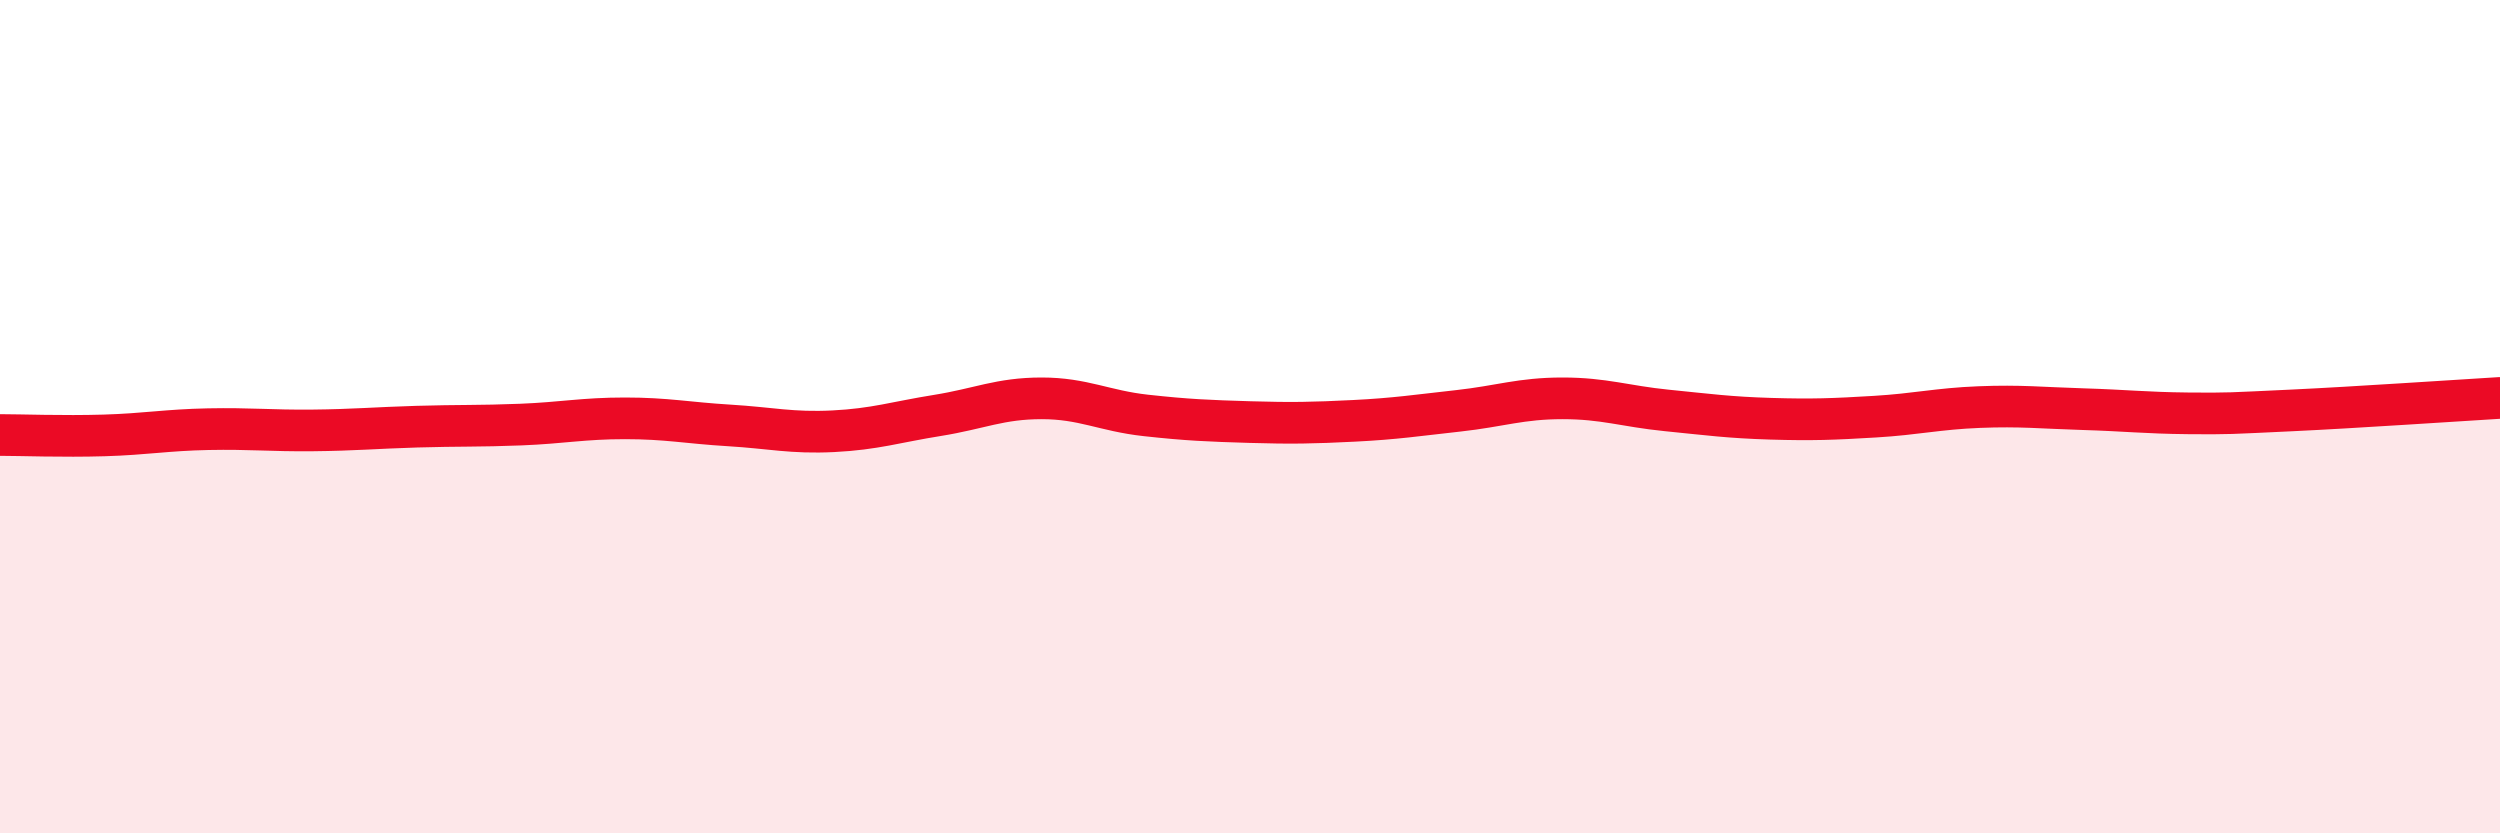
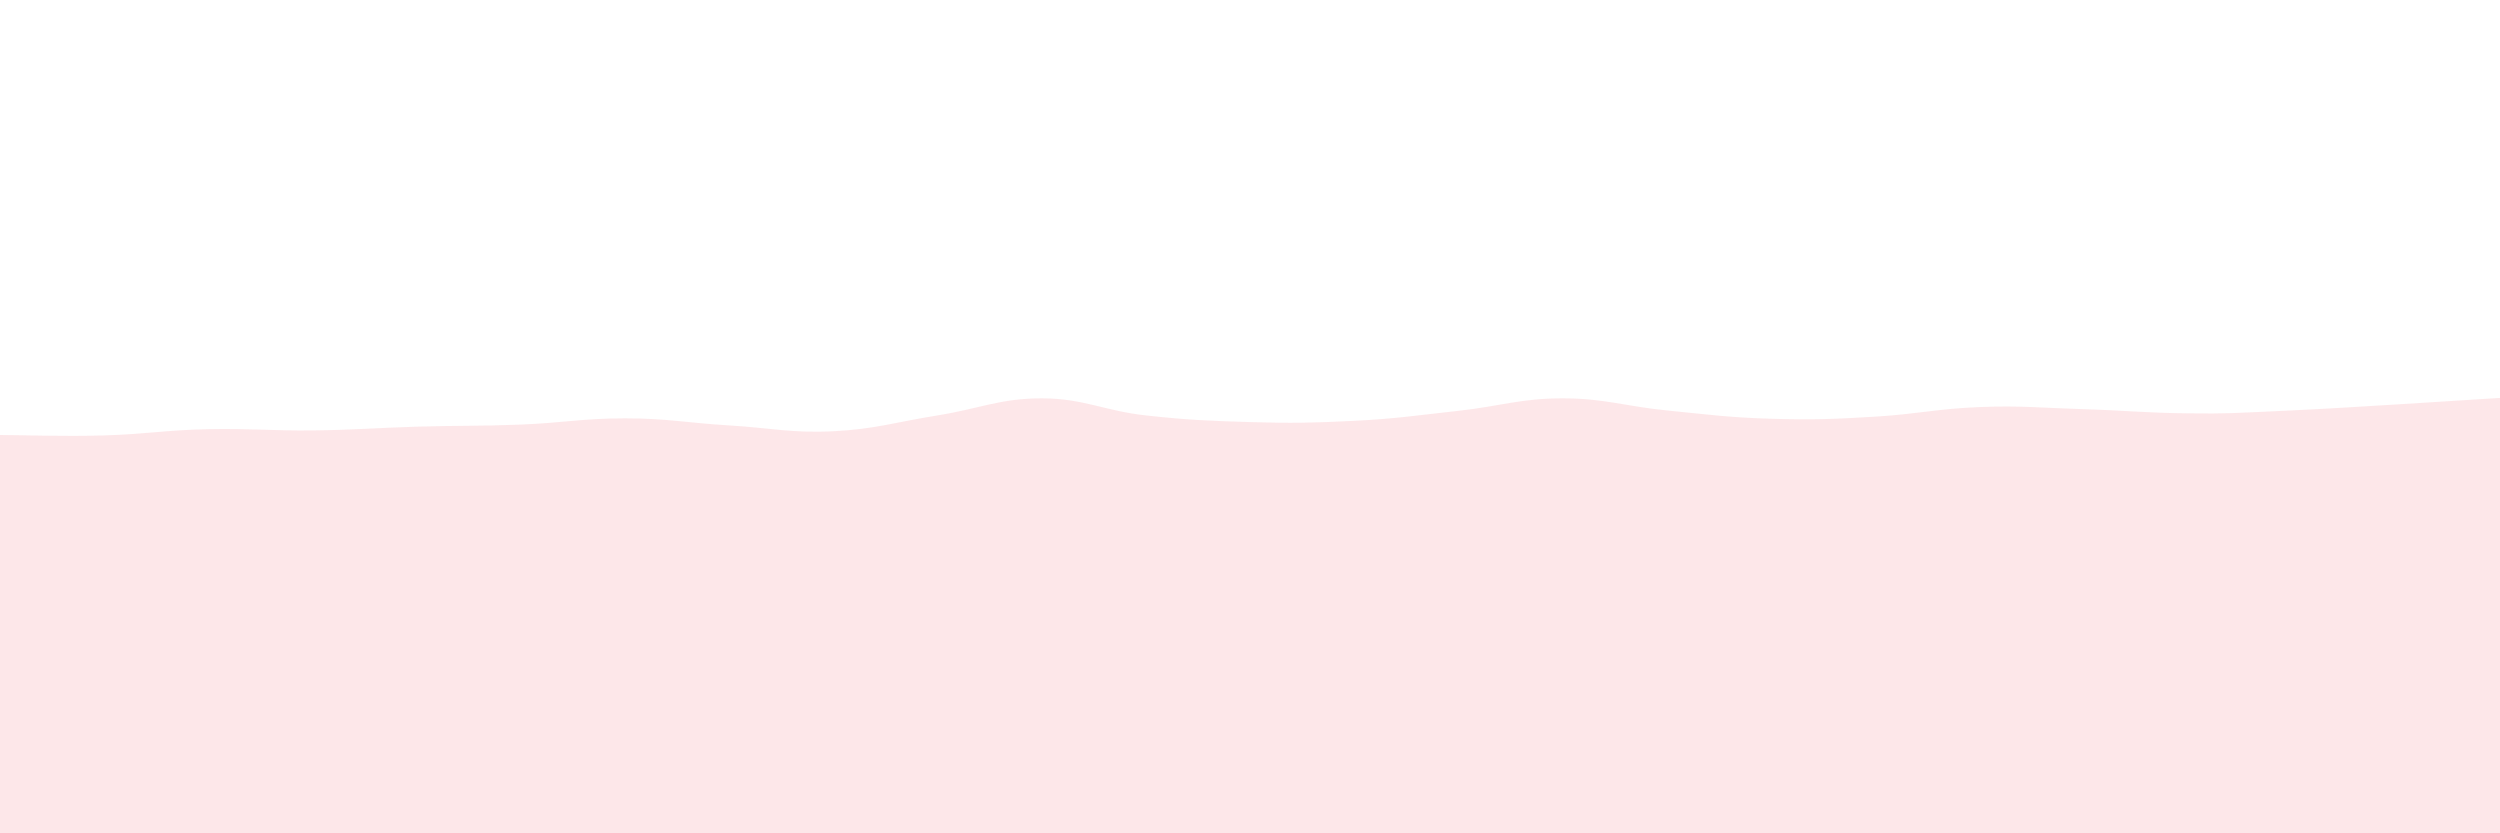
<svg xmlns="http://www.w3.org/2000/svg" width="60" height="20" viewBox="0 0 60 20">
  <path d="M 0,10.44 C 0.5,10.44 1.5,10.48 2.5,10.45 C 3.5,10.42 4,10.32 5,10.3 C 6,10.28 6.5,10.34 7.5,10.33 C 8.5,10.32 9,10.27 10,10.24 C 11,10.21 11.5,10.23 12.5,10.19 C 13.5,10.15 14,10.04 15,10.04 C 16,10.04 16.5,10.15 17.5,10.21 C 18.5,10.27 19,10.4 20,10.35 C 21,10.3 21.5,10.13 22.5,9.97 C 23.5,9.81 24,9.56 25,9.56 C 26,9.56 26.5,9.86 27.5,9.97 C 28.5,10.08 29,10.1 30,10.13 C 31,10.16 31.5,10.15 32.5,10.1 C 33.5,10.05 34,9.97 35,9.86 C 36,9.75 36.5,9.56 37.5,9.56 C 38.5,9.56 39,9.75 40,9.85 C 41,9.95 41.5,10.02 42.5,10.05 C 43.5,10.08 44,10.06 45,10 C 46,9.94 46.5,9.81 47.5,9.77 C 48.5,9.73 49,9.79 50,9.82 C 51,9.85 51.5,9.91 52.5,9.92 C 53.5,9.93 53.5,9.92 55,9.85 C 56.5,9.78 59,9.61 60,9.55L60 20L0 20Z" fill="#EB0A25" opacity="0.1" stroke-linecap="round" stroke-linejoin="round" />
-   <path d="M 0,10.44 C 0.5,10.44 1.5,10.48 2.5,10.45 C 3.5,10.42 4,10.32 5,10.3 C 6,10.28 6.5,10.34 7.5,10.33 C 8.5,10.32 9,10.27 10,10.24 C 11,10.21 11.5,10.23 12.5,10.19 C 13.5,10.15 14,10.04 15,10.04 C 16,10.04 16.5,10.15 17.5,10.21 C 18.5,10.27 19,10.4 20,10.35 C 21,10.3 21.5,10.13 22.5,9.97 C 23.5,9.81 24,9.56 25,9.56 C 26,9.56 26.5,9.86 27.5,9.97 C 28.5,10.08 29,10.1 30,10.13 C 31,10.16 31.5,10.15 32.5,10.1 C 33.5,10.05 34,9.97 35,9.86 C 36,9.75 36.5,9.56 37.5,9.56 C 38.5,9.56 39,9.75 40,9.85 C 41,9.95 41.5,10.02 42.5,10.05 C 43.5,10.08 44,10.06 45,10 C 46,9.94 46.5,9.81 47.5,9.77 C 48.5,9.73 49,9.79 50,9.82 C 51,9.85 51.5,9.91 52.5,9.92 C 53.5,9.93 53.5,9.92 55,9.85 C 56.5,9.78 59,9.61 60,9.55" stroke="#EB0A25" stroke-width="1" fill="none" stroke-linecap="round" stroke-linejoin="round" />
</svg>